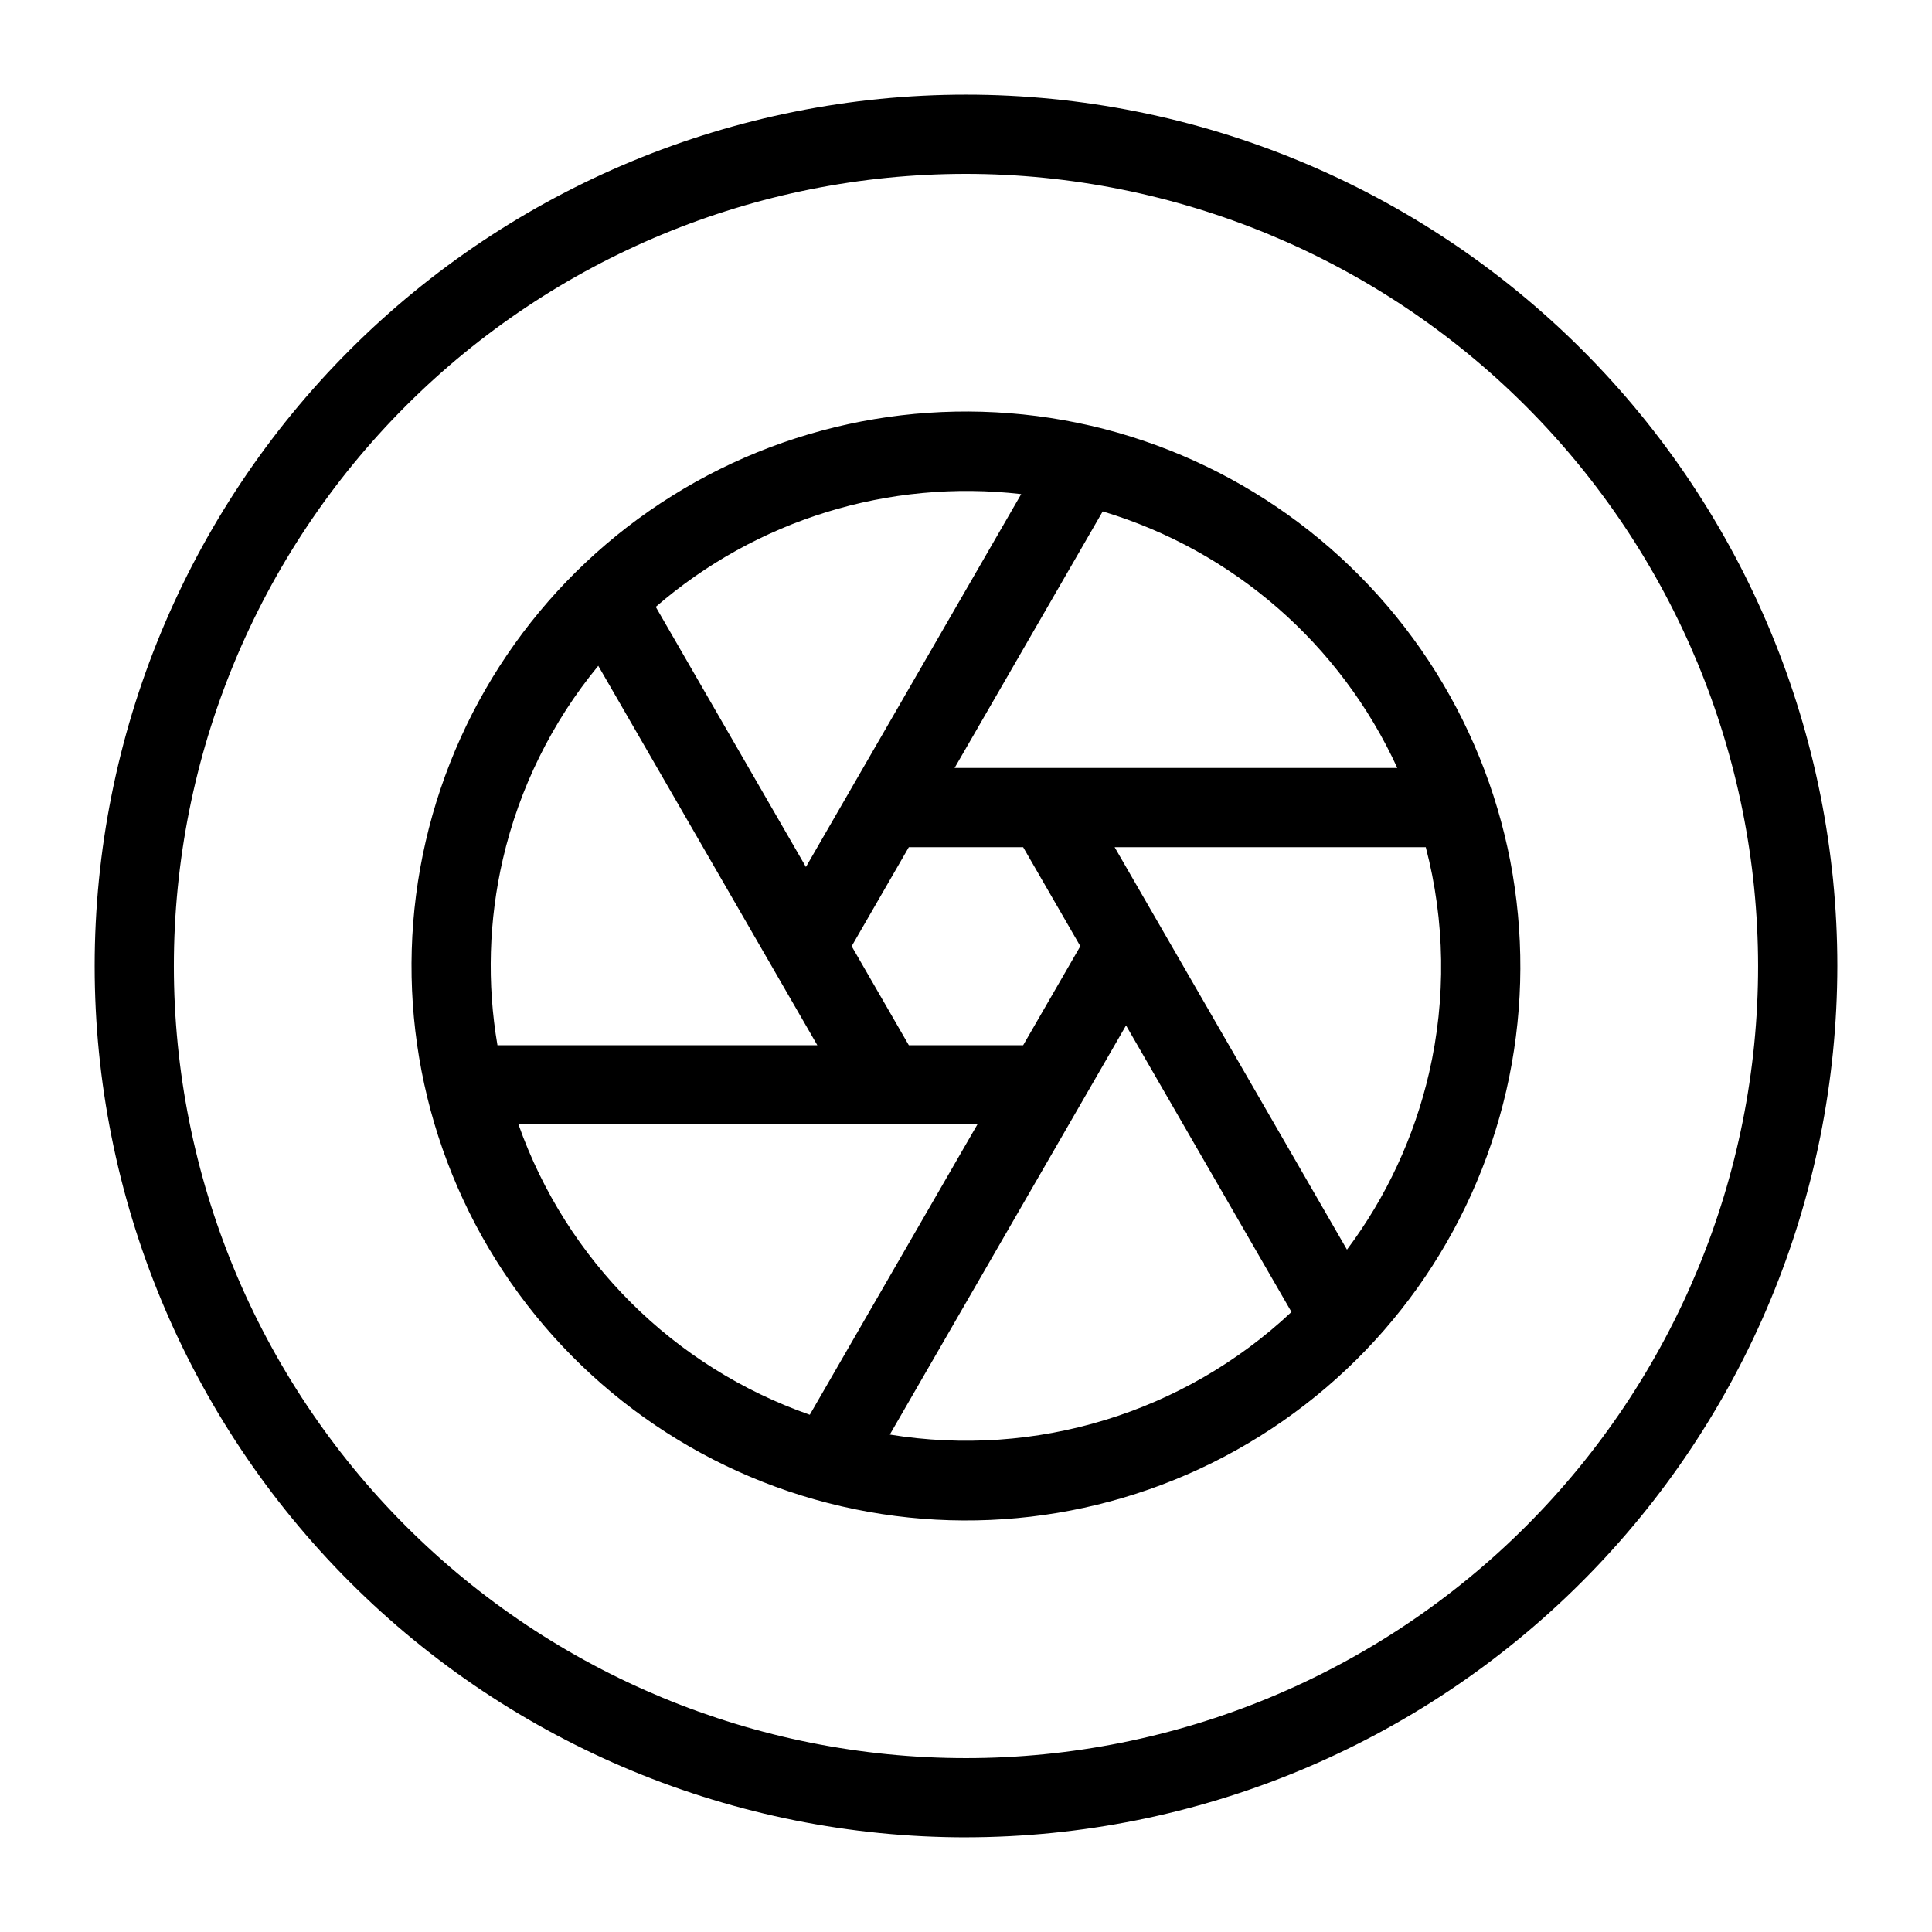
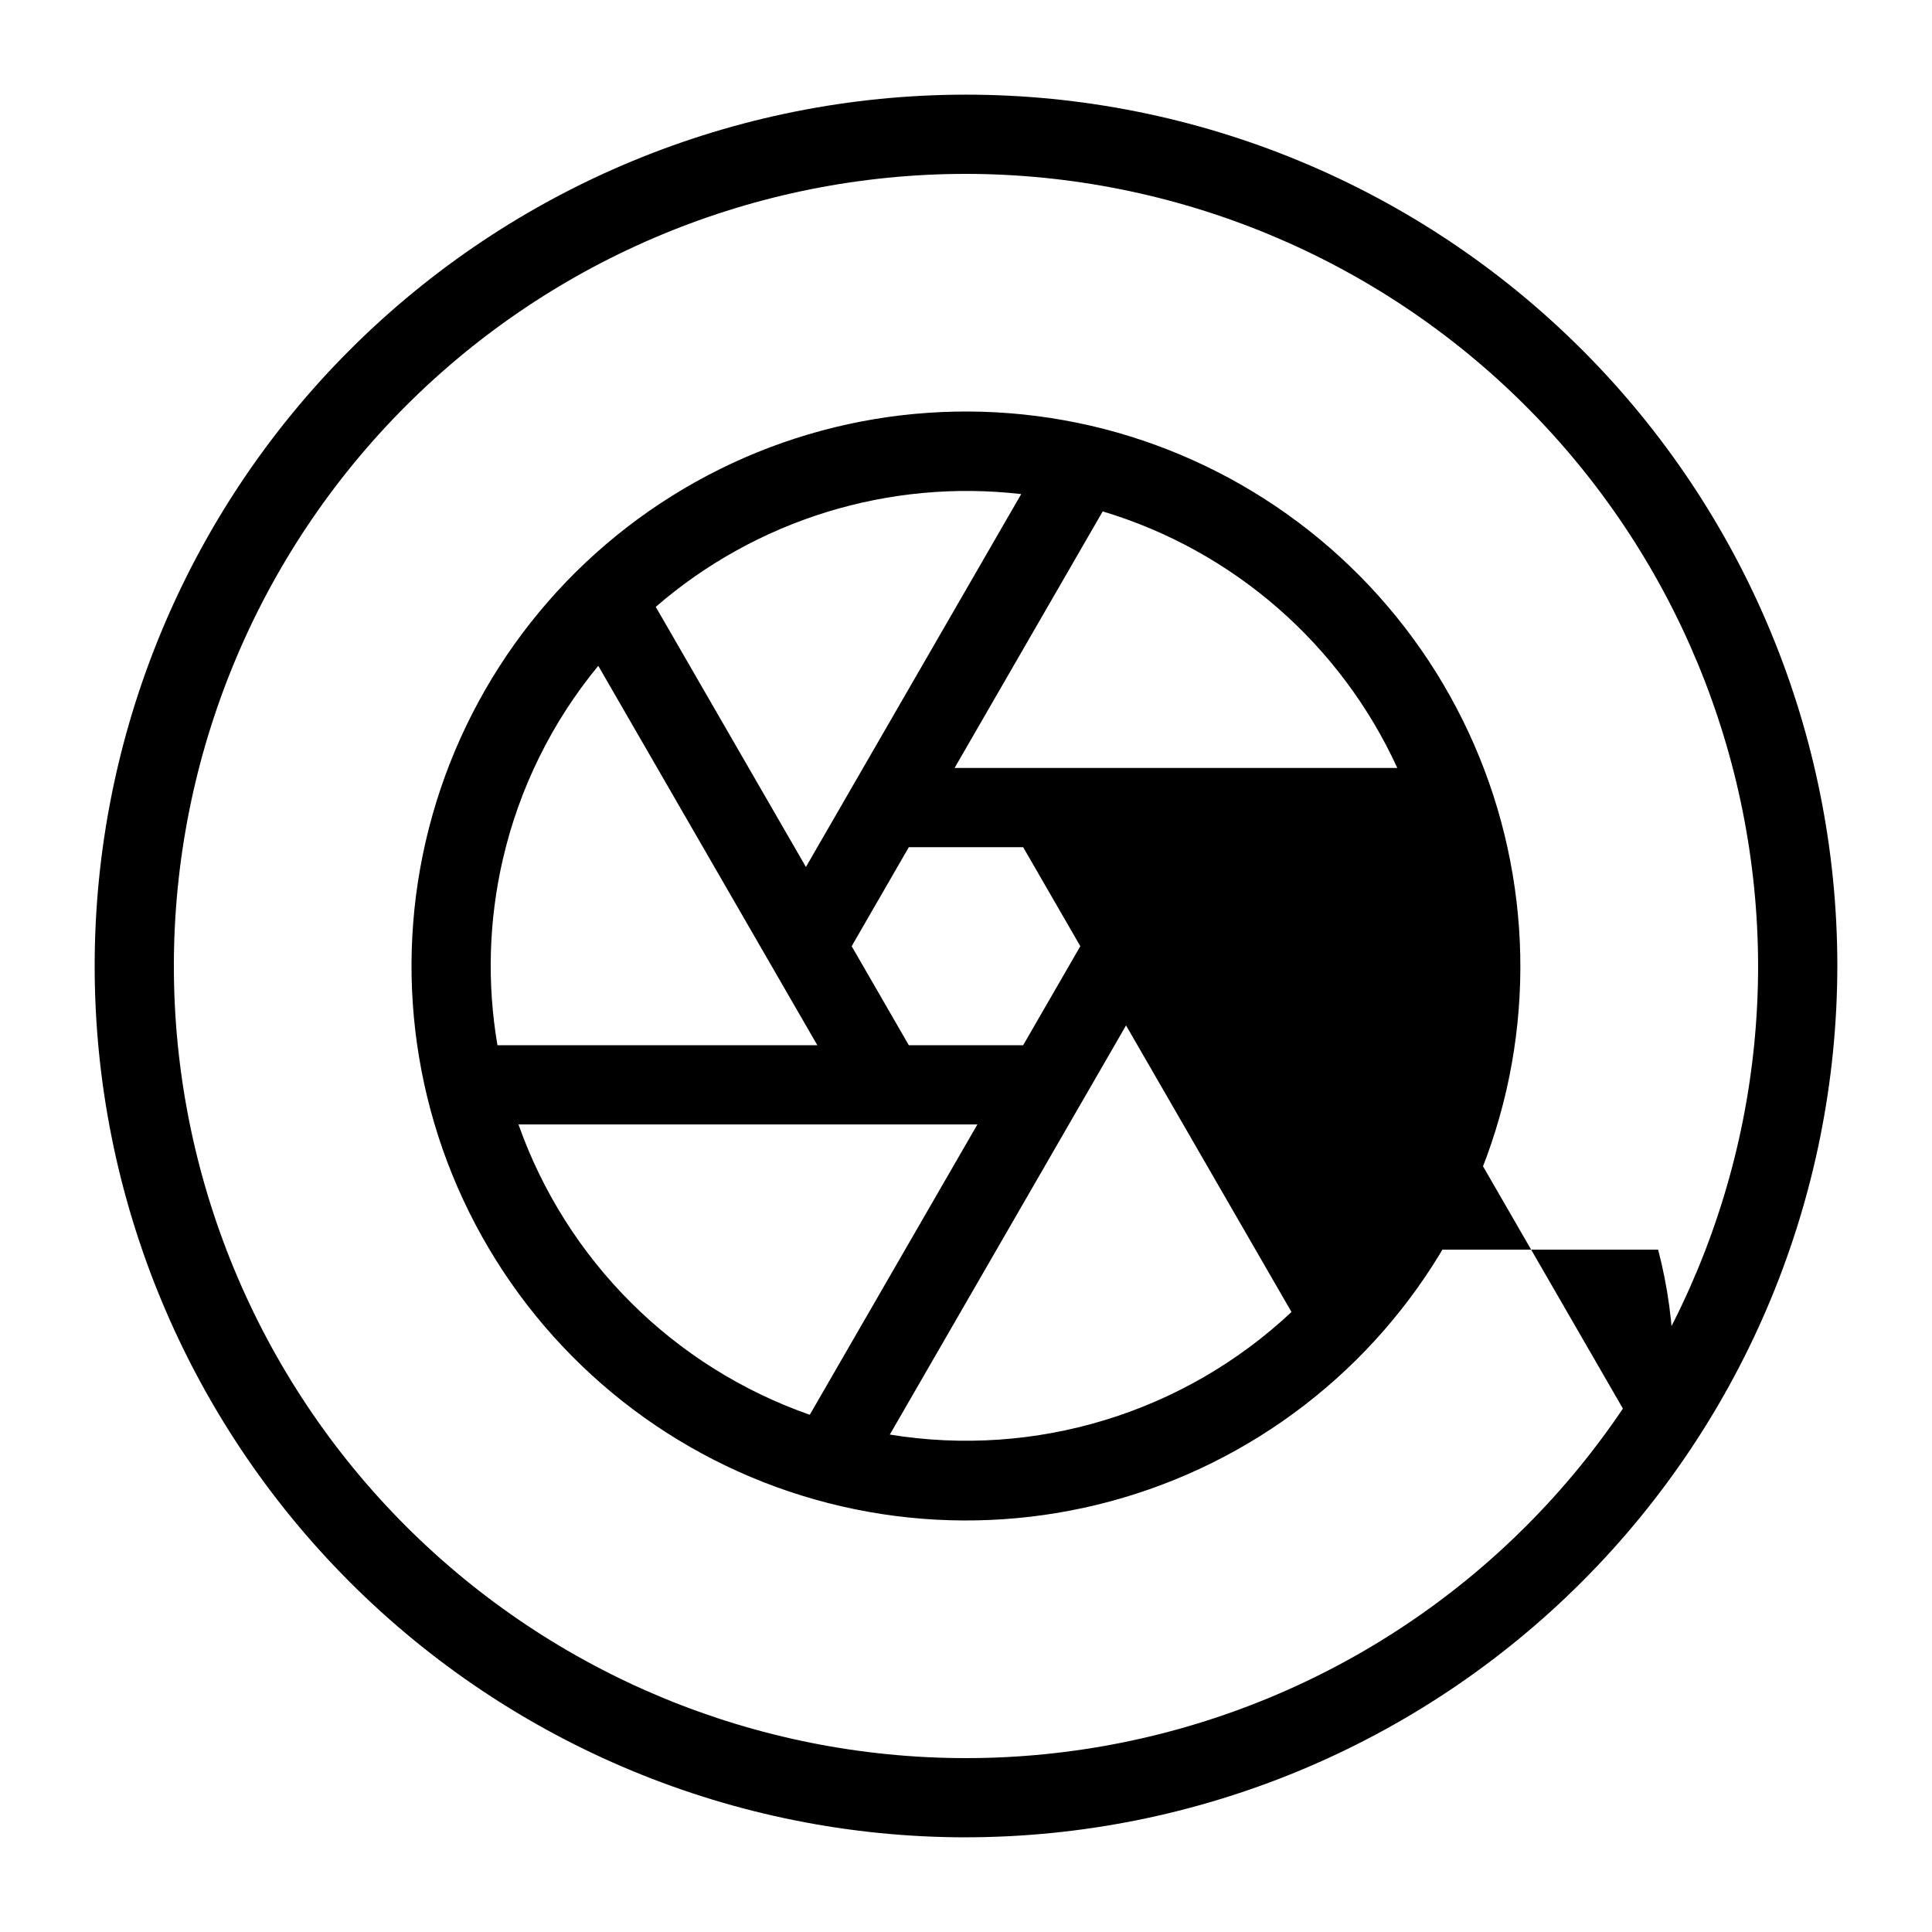
<svg xmlns="http://www.w3.org/2000/svg" fill="#000000" width="800px" height="800px" version="1.1" viewBox="144 144 512 512">
-   <path d="m400 630.91c-61.242 0-119.98-24.328-163.28-67.633-43.305-43.305-67.633-102.04-67.633-163.28s24.328-119.98 67.633-163.28 102.04-67.633 163.28-67.633 119.97 24.328 163.28 67.633c43.305 43.305 67.633 102.04 67.633 163.28-0.066 61.219-24.418 119.91-67.707 163.2s-101.98 67.641-163.2 67.707zm0-440.83c-55.676 0-109.07 22.117-148.44 61.484s-61.484 92.762-61.484 148.44c0 55.672 22.117 109.07 61.484 148.43 39.367 39.367 92.762 61.484 148.44 61.484 55.672 0 109.07-22.117 148.43-61.484 39.367-39.367 61.484-92.762 61.484-148.43-0.062-55.656-22.199-109.01-61.555-148.37-39.352-39.355-92.711-61.492-148.36-61.555zm33.043 66.738h-0.004c-37.973-8.762-77.871-2.082-110.92 18.574-33.047 20.656-56.535 53.594-65.301 91.566-8.762 37.973-2.082 77.875 18.574 110.92s53.594 56.539 91.566 65.301c37.973 8.762 77.875 2.082 110.92-18.574 33.047-20.652 56.539-53.59 65.301-91.566 8.719-37.969 2.016-77.848-18.629-110.89-20.648-33.035-53.559-56.531-91.512-65.336zm81.258 90.703h-117.33l39.258-67.996c34.586 10.395 63.027 35.164 78.074 67.996zm-84.004 47.23-15.148 26.242h-30.301l-15.148-26.238 15.148-26.242h30.297zm-15.668-119.81-57.051 98.816-39.797-68.93c26.668-23.094 61.805-33.938 96.848-29.887zm-137.36 96.738c4.356-18.801 13.008-36.34 25.277-51.234l58.055 100.55h-84.77c-2.797-16.371-2.309-33.137 1.438-49.316zm4.133 70.309h121.62l-44.422 76.941c-36.07-12.613-64.465-40.914-77.199-76.941zm98.41 82.191 62.602-108.43 43.844 75.941c-28.508 26.773-67.844 38.777-106.45 32.488zm142.91-95.855c-3.918 16.957-11.324 32.914-21.758 46.848l-61.578-106.66h82.457c5.125 19.57 5.426 40.094 0.879 59.809z" />
+   <path d="m400 630.91c-61.242 0-119.98-24.328-163.28-67.633-43.305-43.305-67.633-102.04-67.633-163.28s24.328-119.98 67.633-163.28 102.04-67.633 163.28-67.633 119.97 24.328 163.28 67.633c43.305 43.305 67.633 102.04 67.633 163.28-0.066 61.219-24.418 119.91-67.707 163.2s-101.98 67.641-163.2 67.707zm0-440.83c-55.676 0-109.07 22.117-148.44 61.484s-61.484 92.762-61.484 148.44c0 55.672 22.117 109.07 61.484 148.43 39.367 39.367 92.762 61.484 148.44 61.484 55.672 0 109.07-22.117 148.43-61.484 39.367-39.367 61.484-92.762 61.484-148.43-0.062-55.656-22.199-109.01-61.555-148.37-39.352-39.355-92.711-61.492-148.36-61.555zm33.043 66.738h-0.004c-37.973-8.762-77.871-2.082-110.92 18.574-33.047 20.656-56.535 53.594-65.301 91.566-8.762 37.973-2.082 77.875 18.574 110.92s53.594 56.539 91.566 65.301c37.973 8.762 77.875 2.082 110.92-18.574 33.047-20.652 56.539-53.59 65.301-91.566 8.719-37.969 2.016-77.848-18.629-110.89-20.648-33.035-53.559-56.531-91.512-65.336zm81.258 90.703h-117.33l39.258-67.996c34.586 10.395 63.027 35.164 78.074 67.996zm-84.004 47.23-15.148 26.242h-30.301l-15.148-26.238 15.148-26.242h30.297zm-15.668-119.81-57.051 98.816-39.797-68.93c26.668-23.094 61.805-33.938 96.848-29.887zm-137.36 96.738c4.356-18.801 13.008-36.34 25.277-51.234l58.055 100.55h-84.77c-2.797-16.371-2.309-33.137 1.438-49.316zm4.133 70.309h121.62l-44.422 76.941c-36.07-12.613-64.465-40.914-77.199-76.941zm98.41 82.191 62.602-108.43 43.844 75.941c-28.508 26.773-67.844 38.777-106.45 32.488zm142.91-95.855c-3.918 16.957-11.324 32.914-21.758 46.848h82.457c5.125 19.57 5.426 40.094 0.879 59.809z" />
</svg>